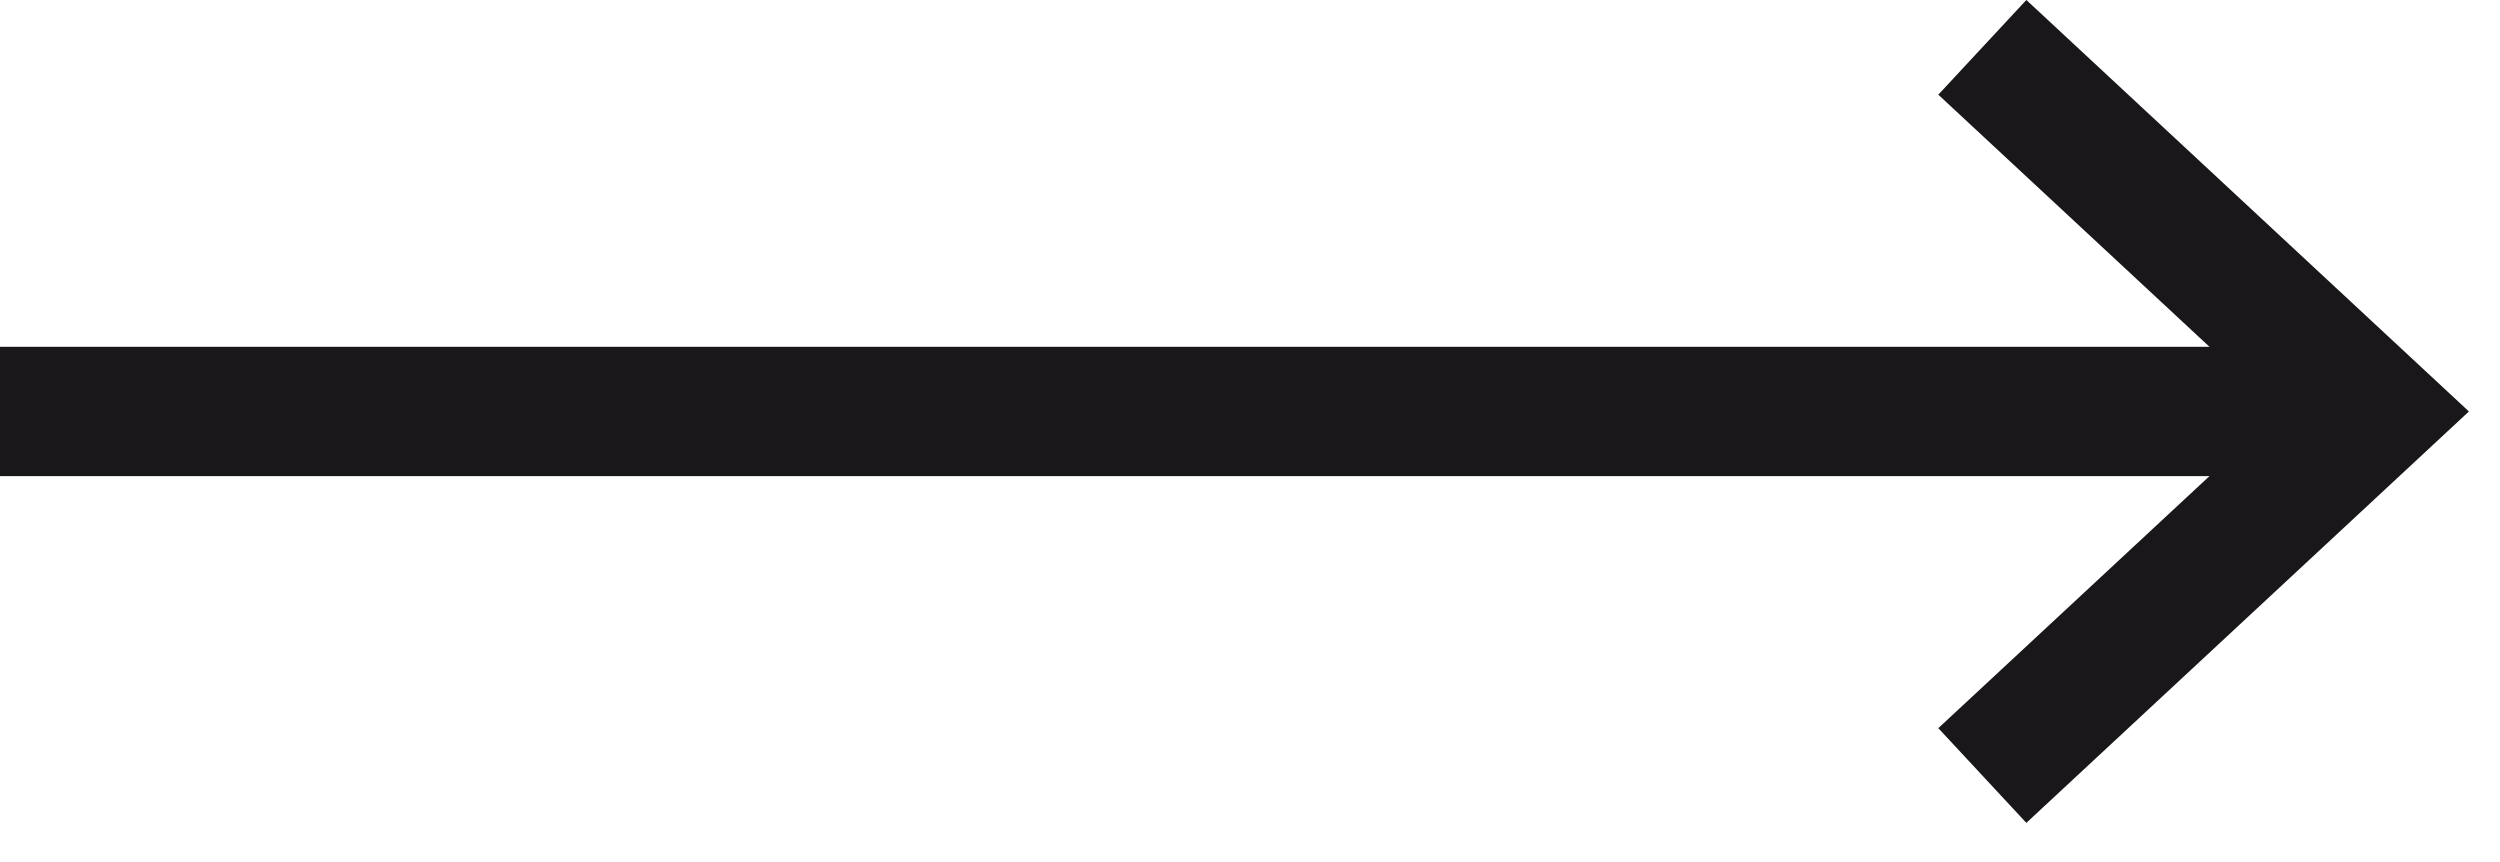
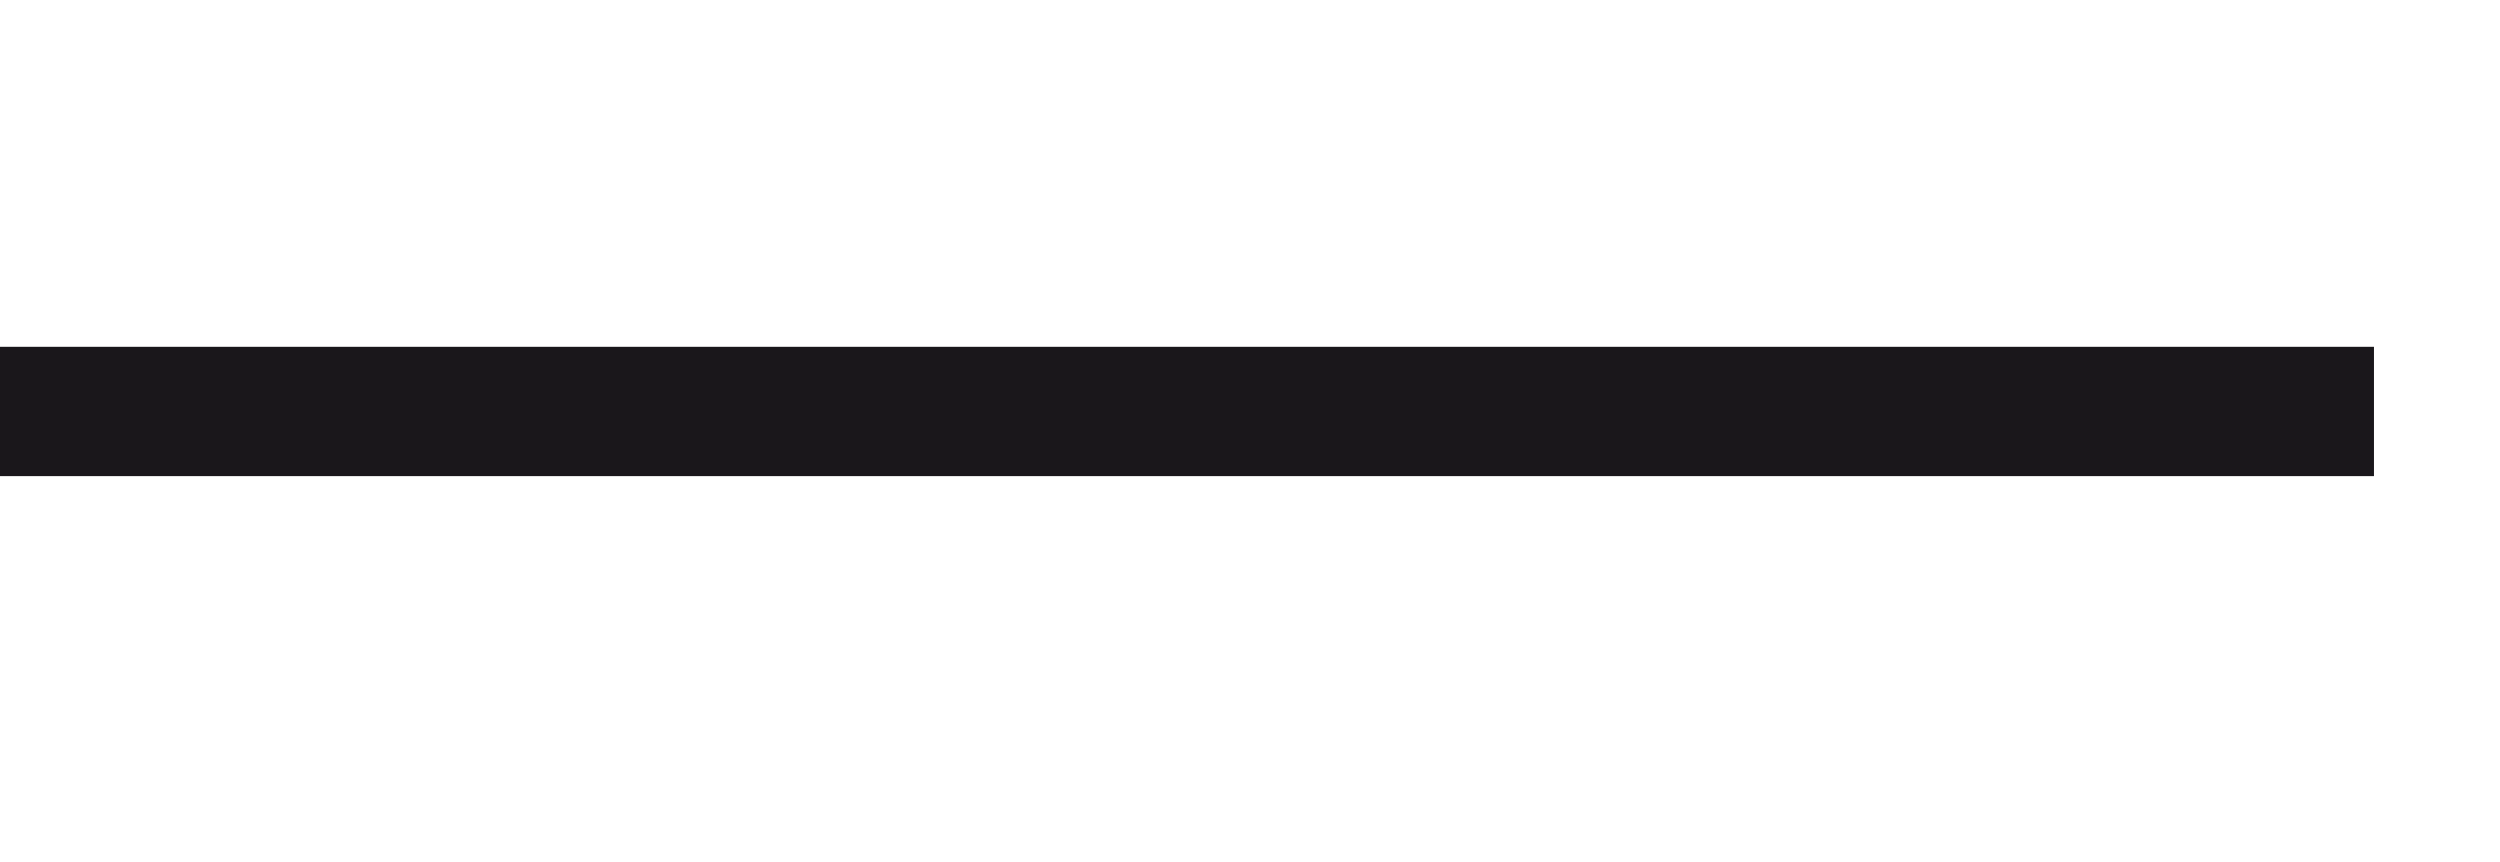
<svg xmlns="http://www.w3.org/2000/svg" width="29px" height="10px" viewBox="0 0 29 10" version="1.1">
  <title>Group 5</title>
  <desc>Created with Sketch.</desc>
  <g id="Page-1" stroke="none" stroke-width="1" fill="none" fill-rule="evenodd">
    <g id="Group-5" stroke="#1A171B" stroke-width="1.5">
      <path d="M0,4.773 L27.538,4.773" id="Stroke-1" />
-       <polyline id="Stroke-3" points="22.995 0.549 27.538 4.773 22.995 8.996" />
    </g>
  </g>
</svg>